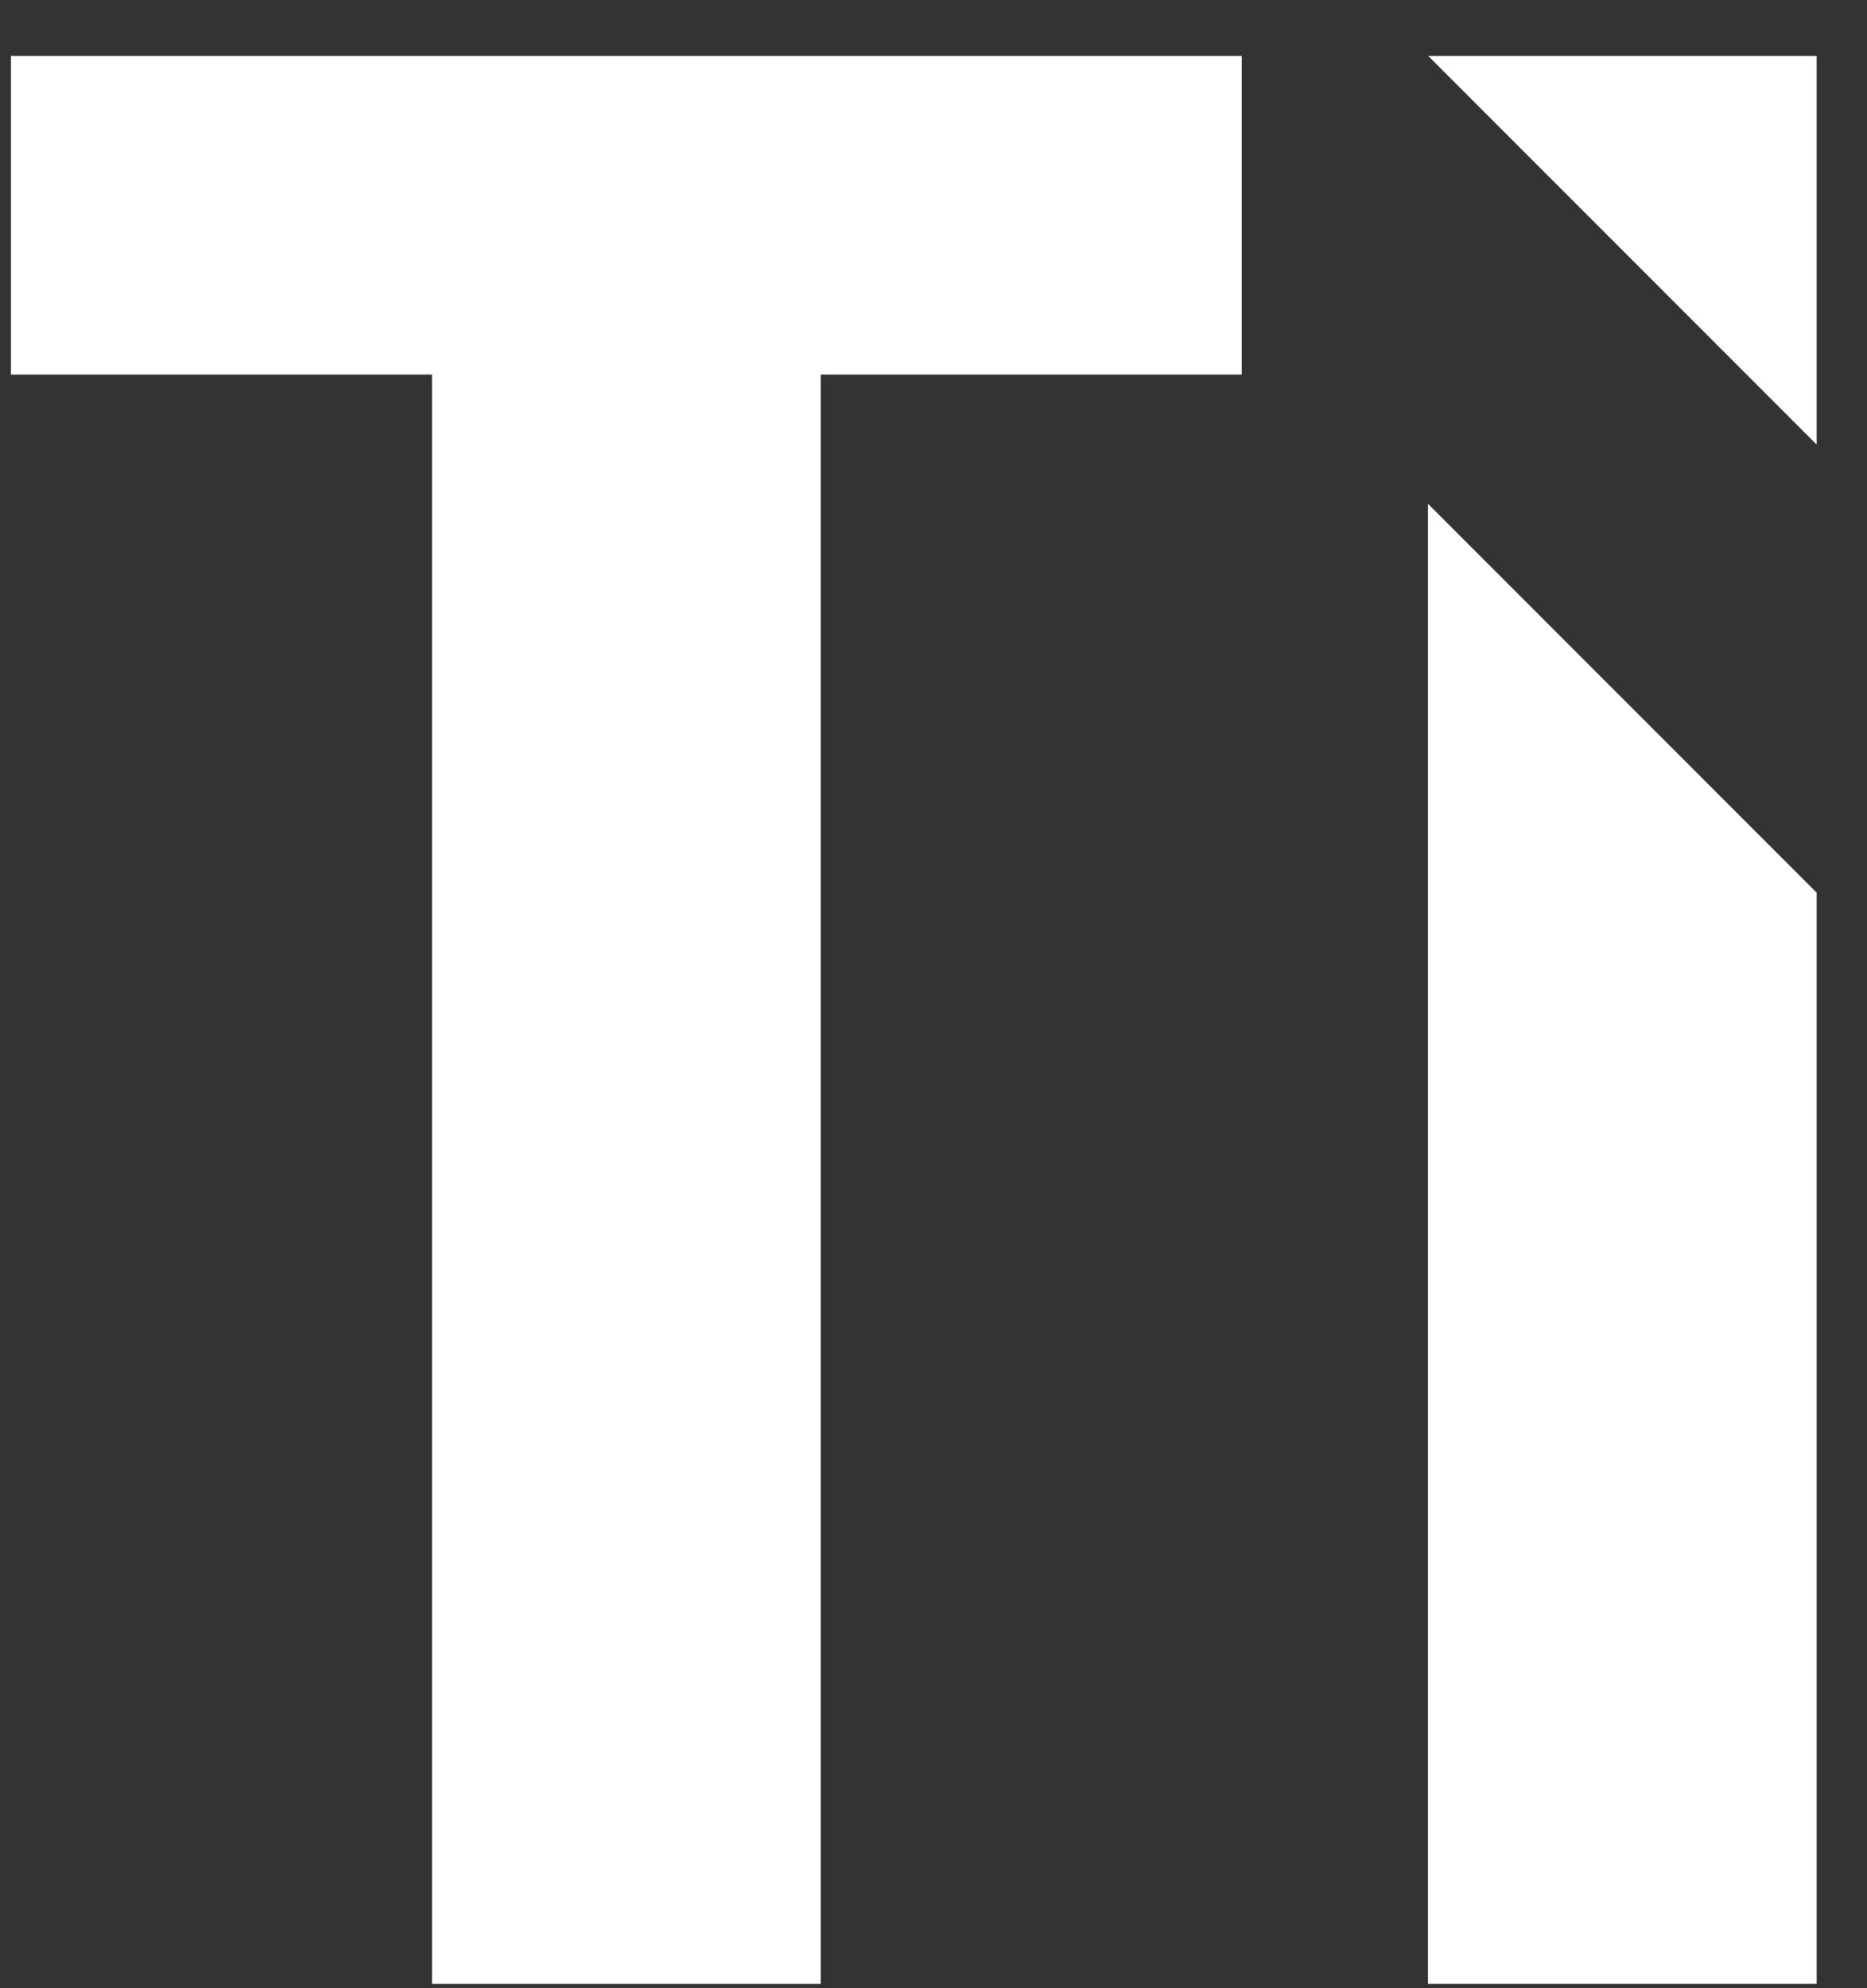
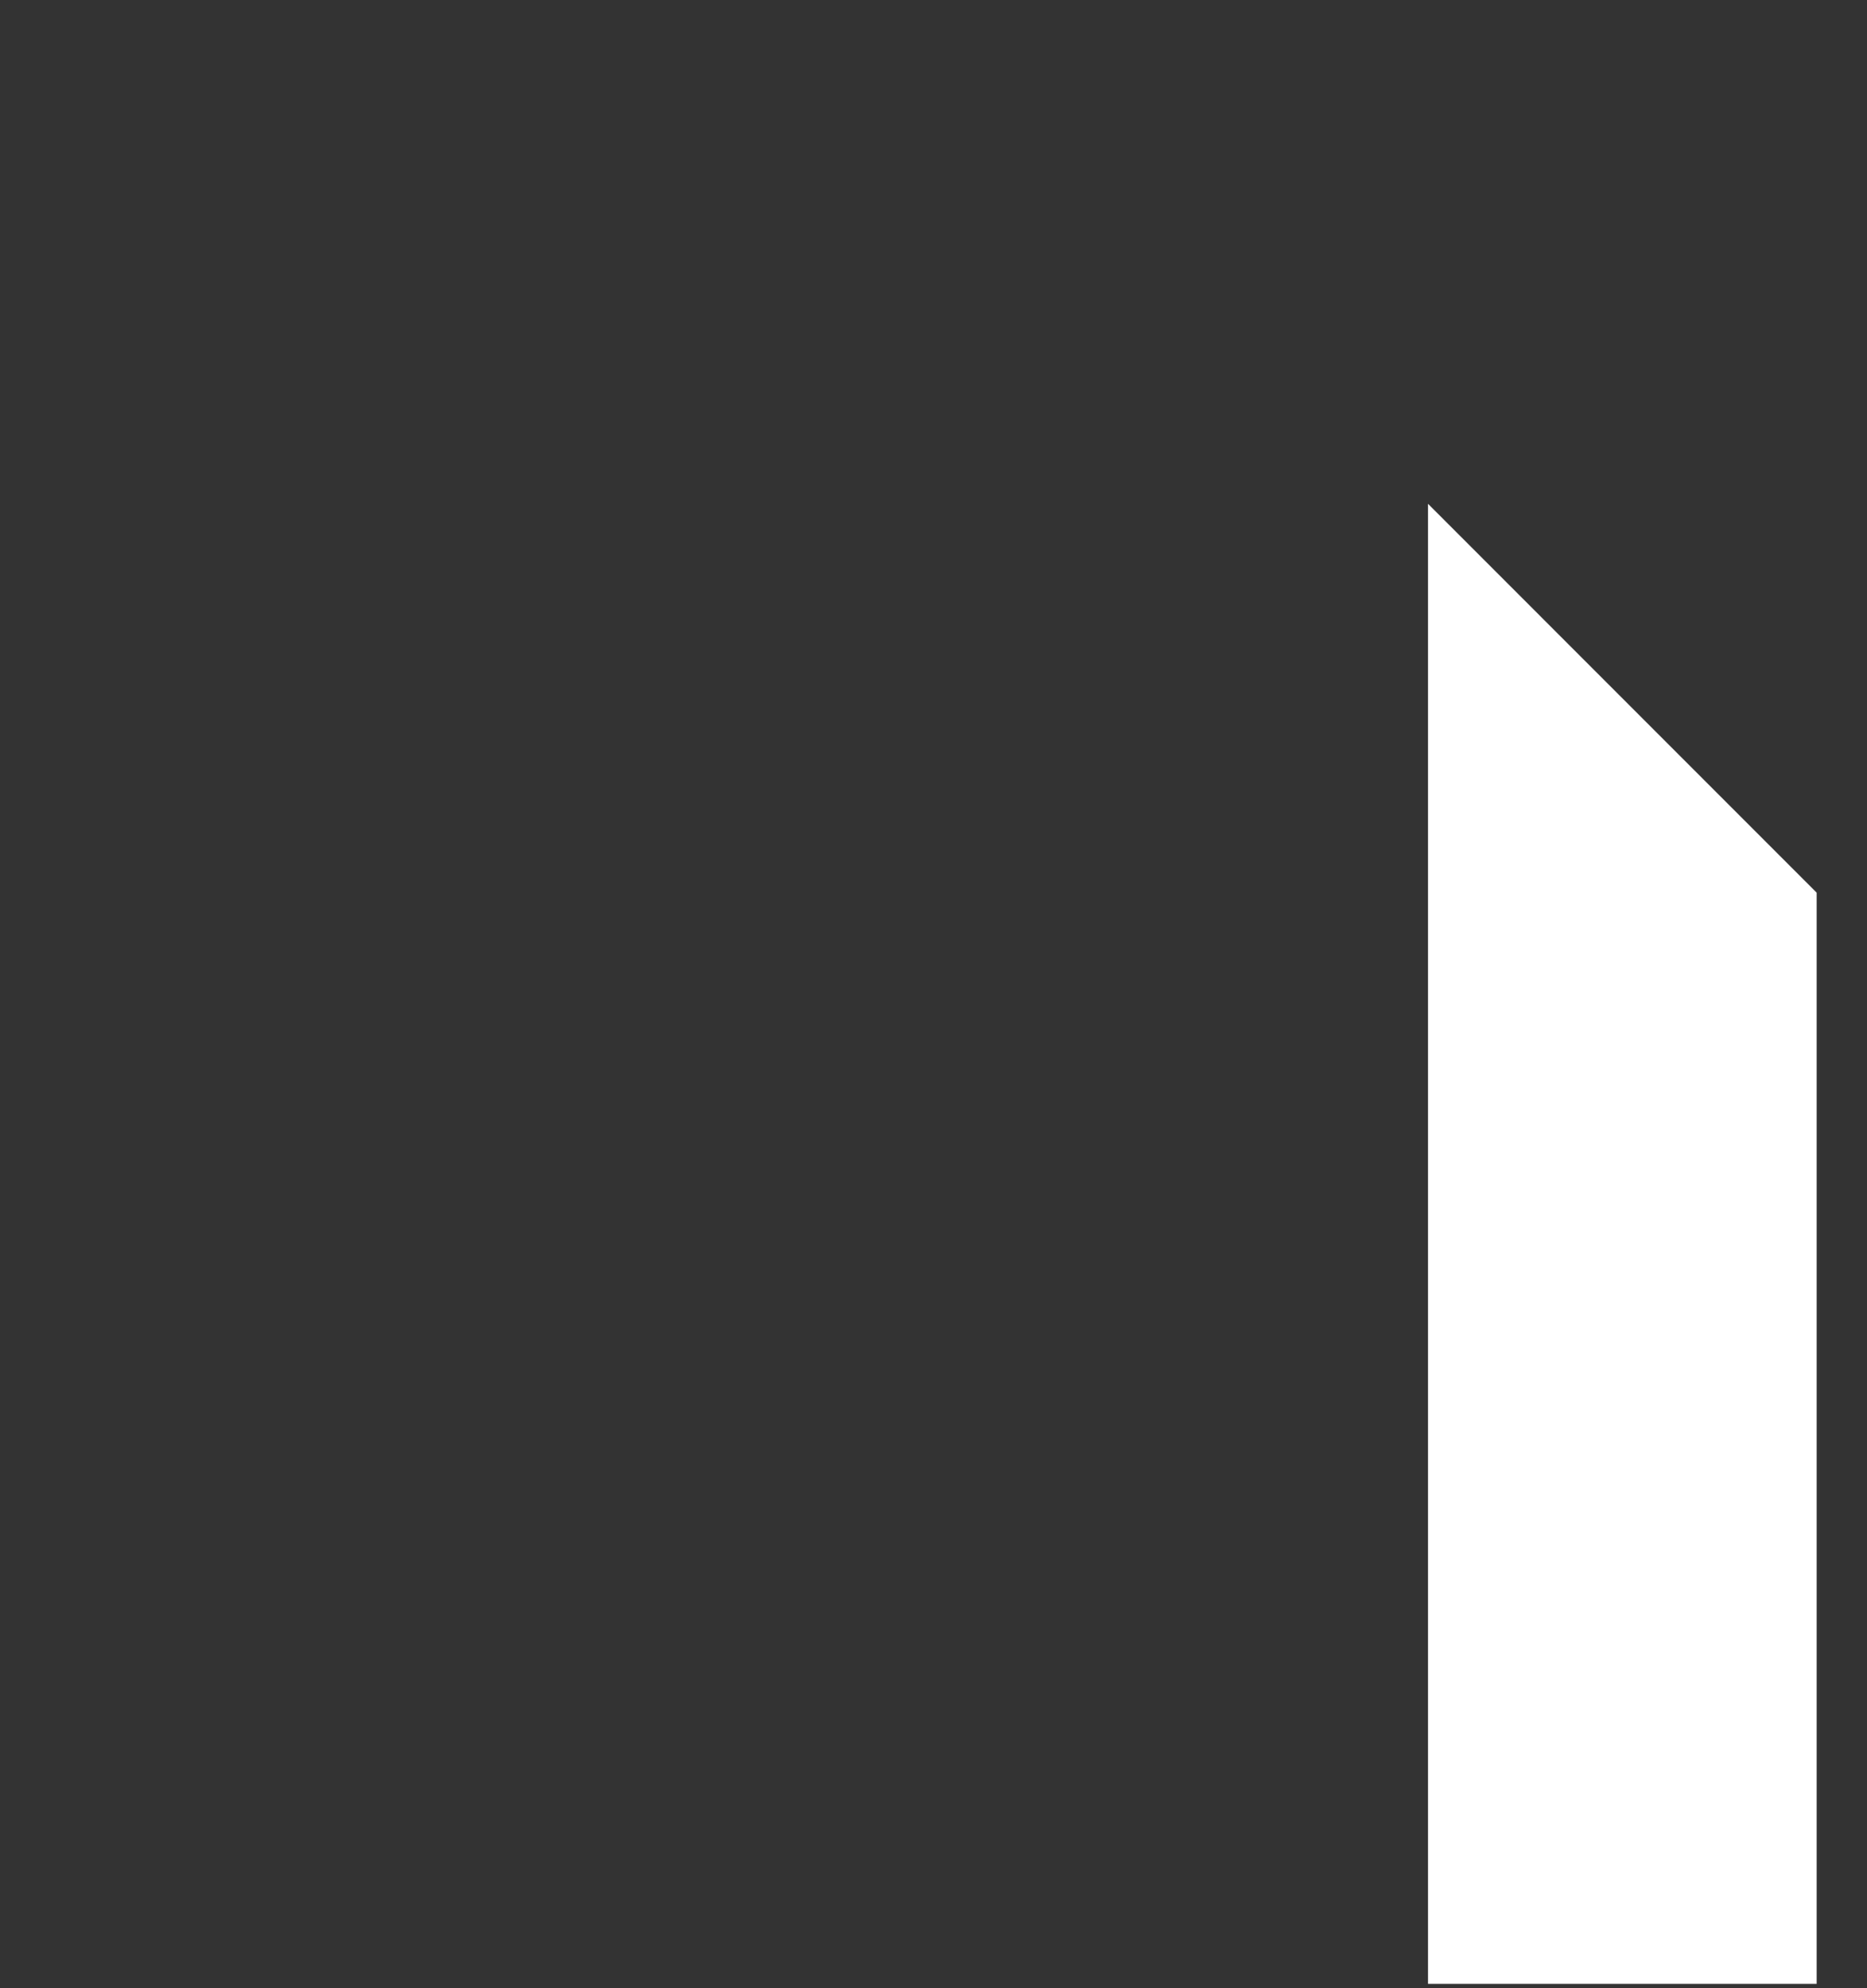
<svg xmlns="http://www.w3.org/2000/svg" width="31" height="33" viewBox="0 0 31 33" fill="none">
  <rect x="0" y="0" width="31" height="33" fill="#333333" stroke="none" />
-   <path d="M30.164 7.379V0.928H23.714L30.164 7.379Z" fill="white" />
-   <path d="M23.711 8.362V32.928H30.164V14.816L23.711 8.362Z" fill="white" />
-   <path d="M0.182 0.928H20.619V6.217H13.627V32.928H7.173V6.217H0.182V0.928Z" fill="white" />
+   <path d="M23.711 8.362V32.928H30.164V14.816L23.711 8.362" fill="white" />
</svg>